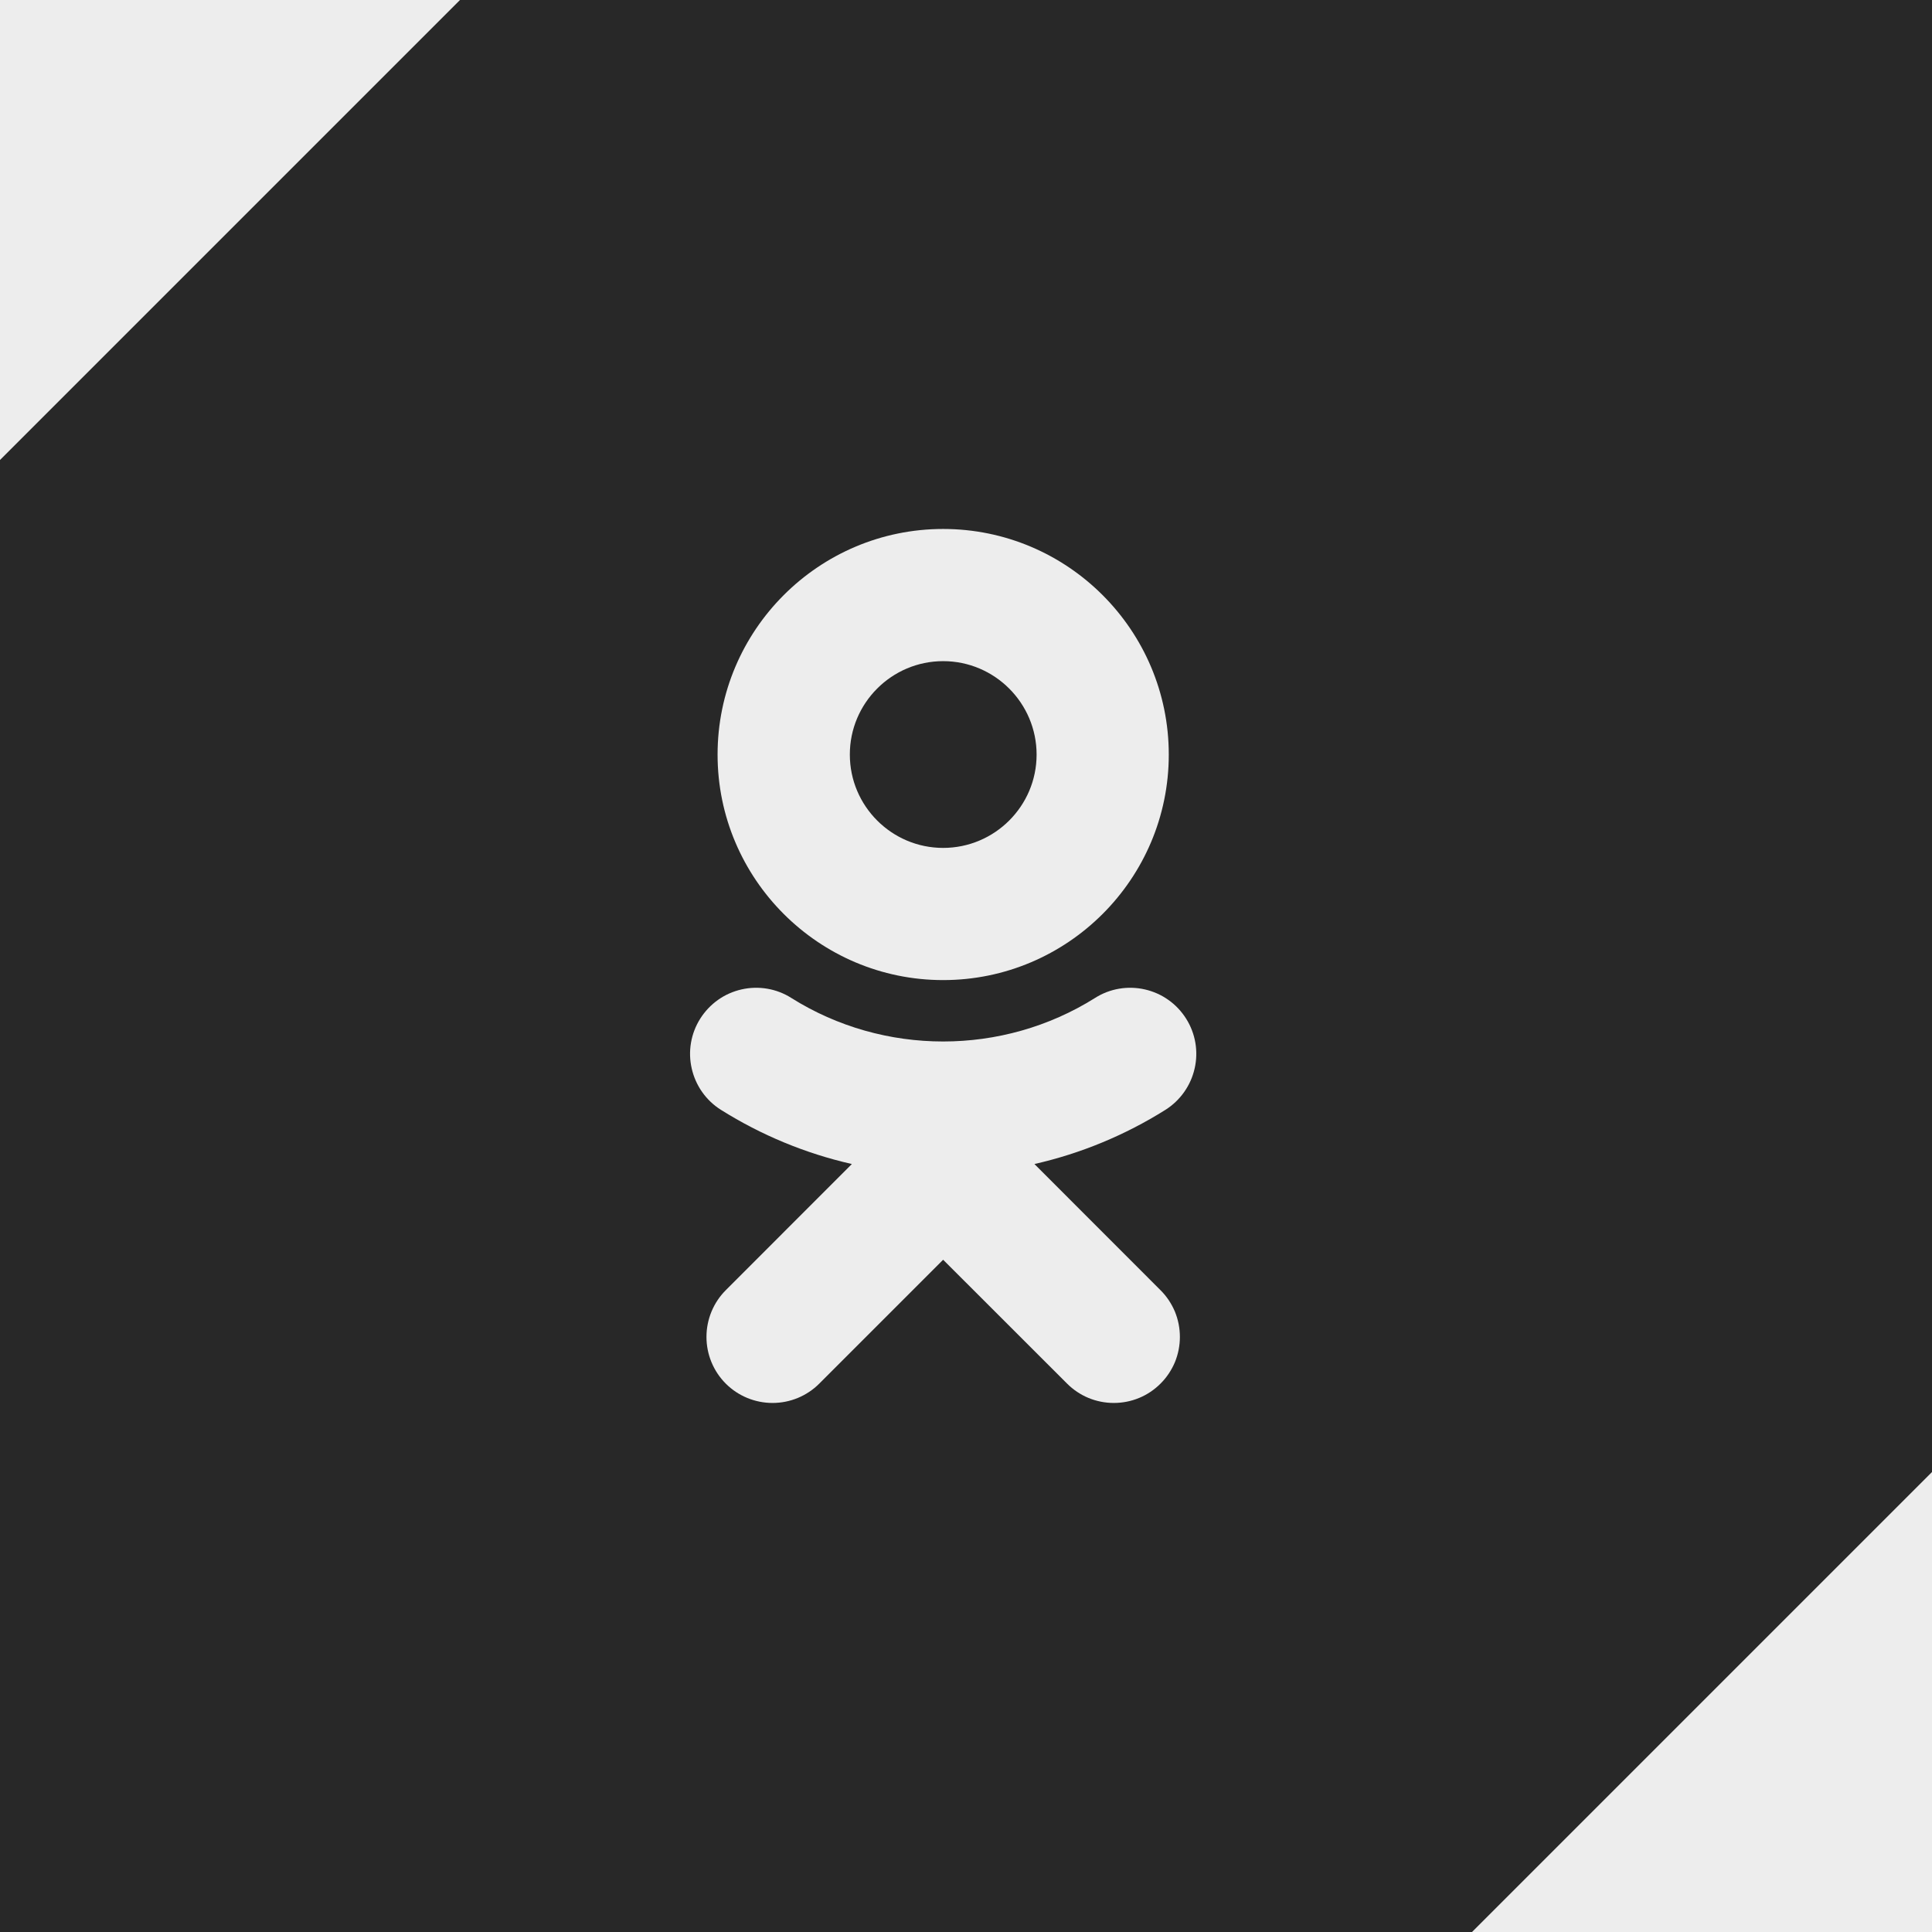
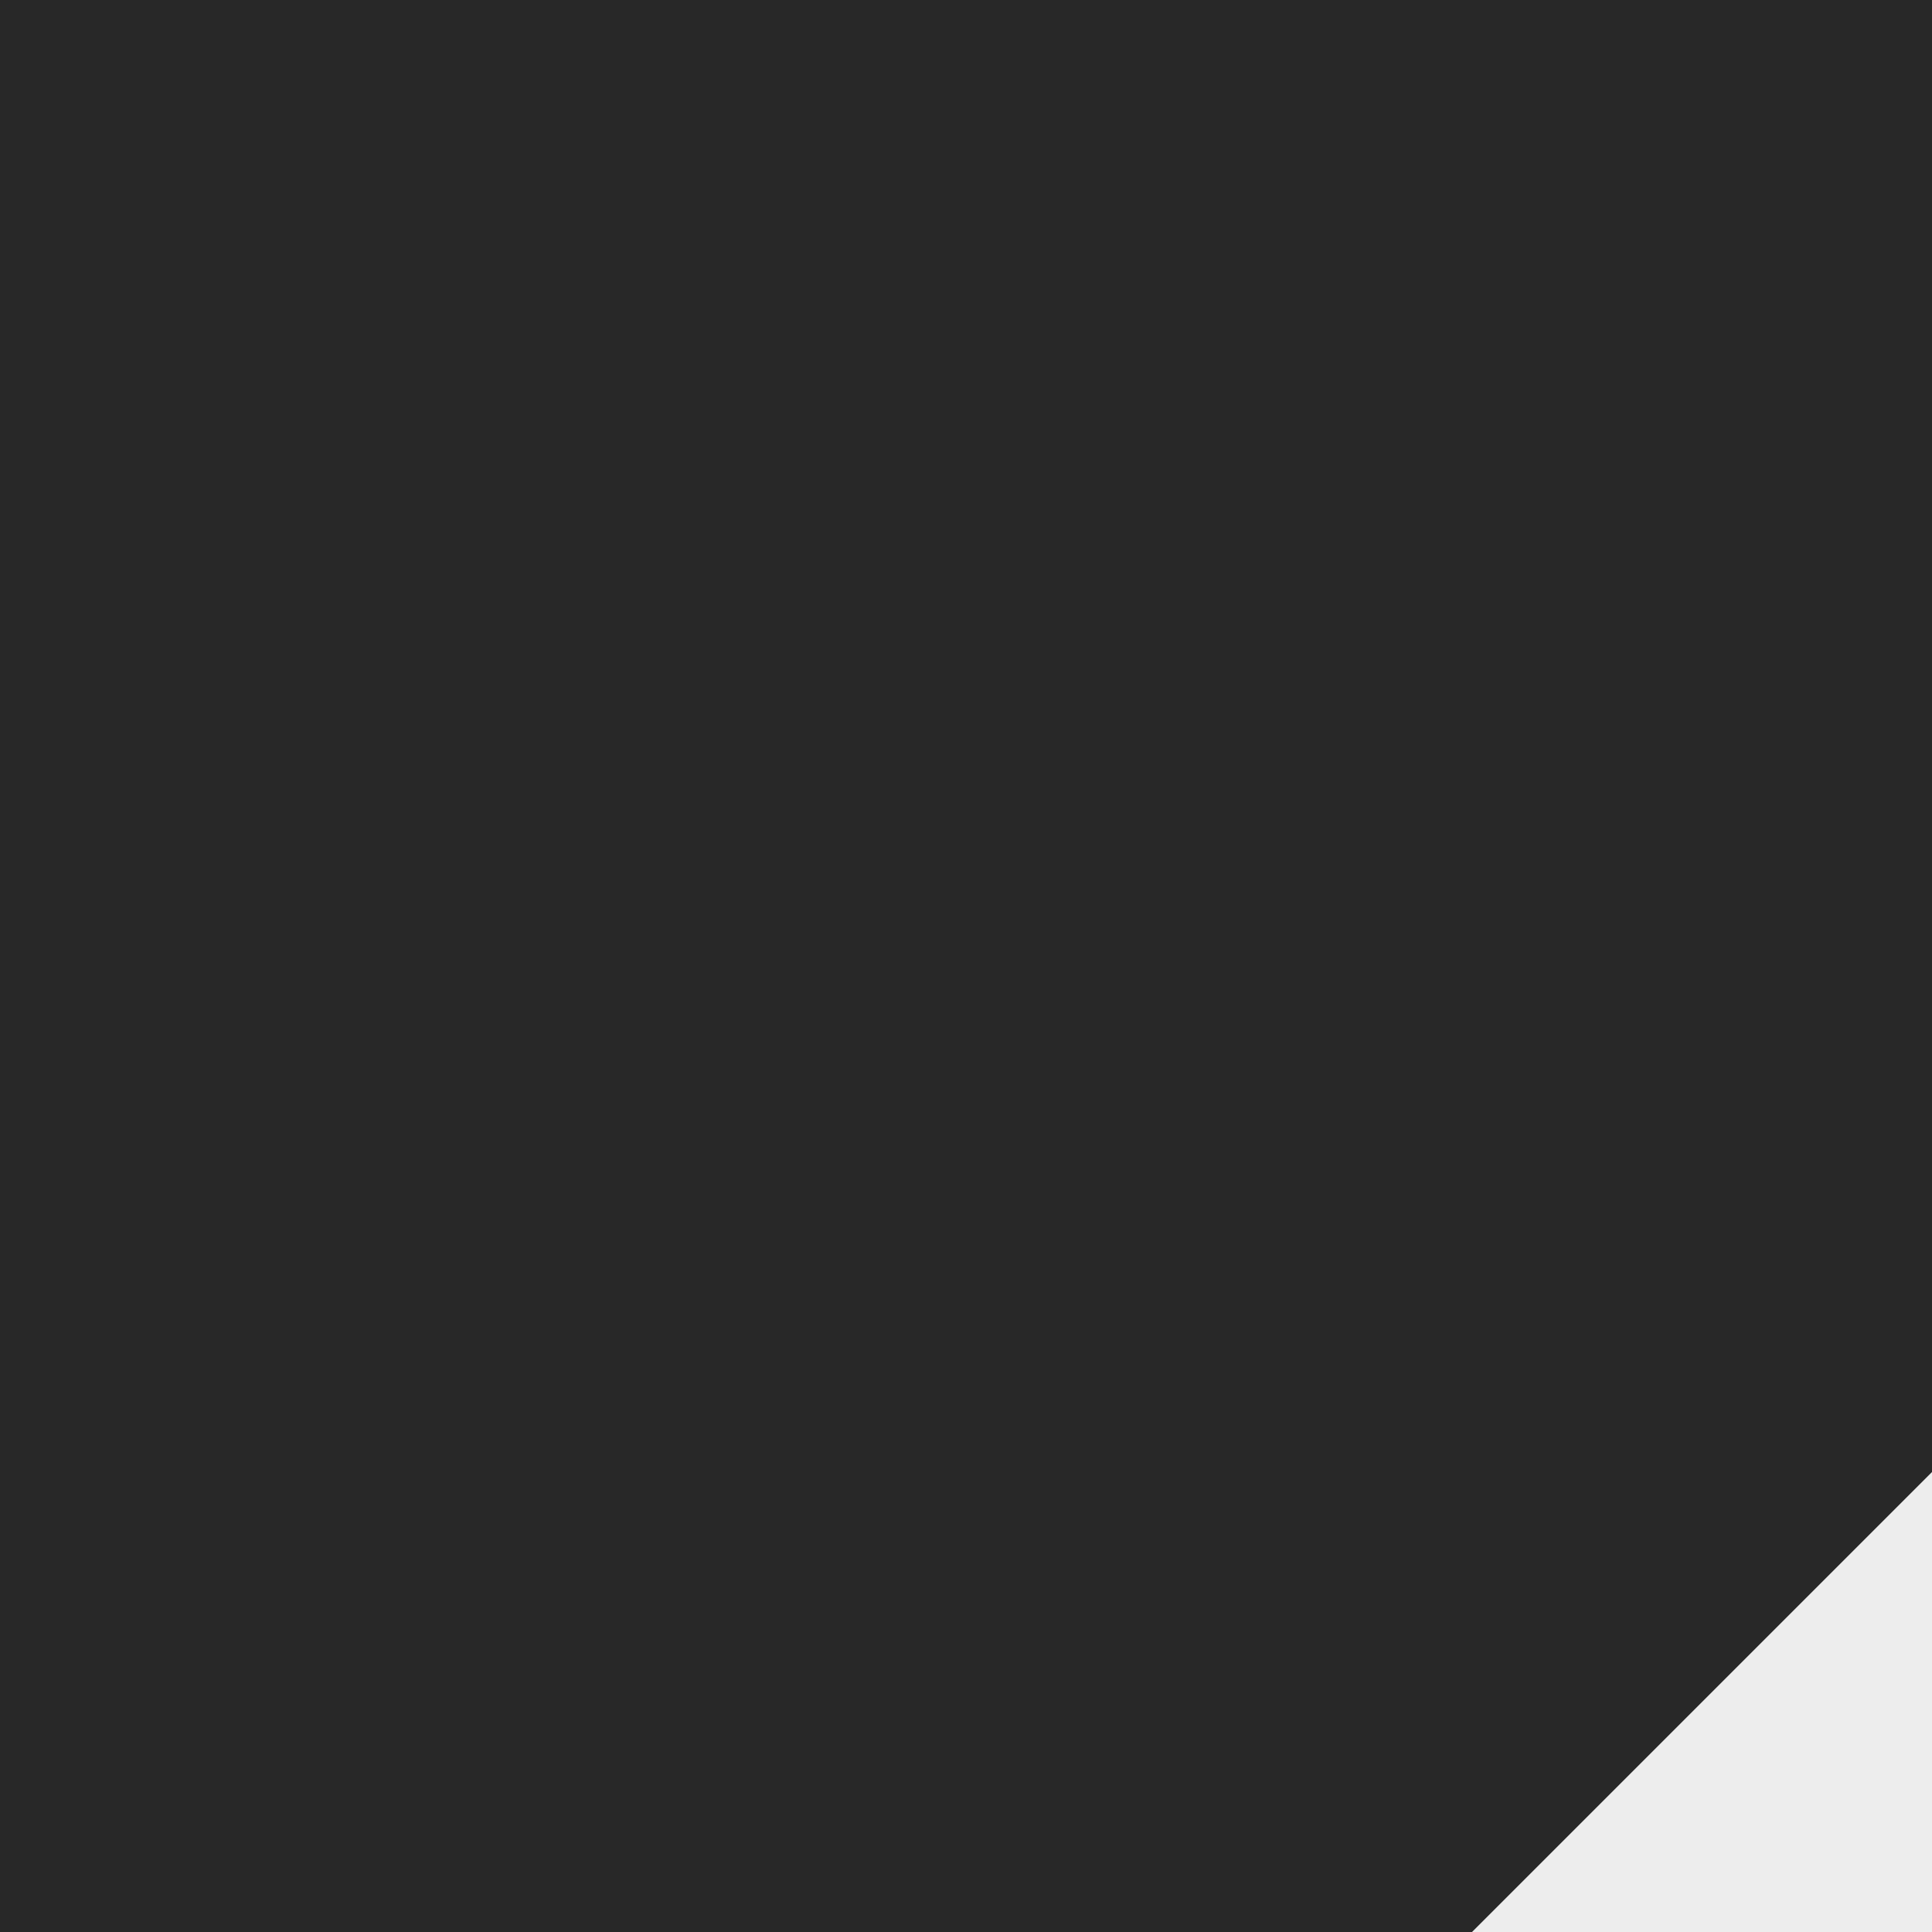
<svg xmlns="http://www.w3.org/2000/svg" width="24" height="24" viewBox="0 0 24 24" fill="none">
  <rect width="24" height="24" fill="#282828" />
-   <path d="M11.716 8.213C12.356 8.213 12.877 8.734 12.877 9.374C12.877 10.013 12.356 10.533 11.716 10.533C11.077 10.533 10.557 10.013 10.557 9.374C10.556 8.734 11.077 8.213 11.716 8.213ZM11.716 12.175C13.262 12.175 14.519 10.918 14.519 9.374C14.519 7.828 13.262 6.571 11.716 6.571C10.171 6.571 8.914 7.828 8.914 9.374C8.914 10.918 10.171 12.175 11.716 12.175ZM12.85 14.46C13.427 14.329 13.977 14.101 14.477 13.787C14.661 13.671 14.792 13.486 14.84 13.274C14.889 13.062 14.851 12.839 14.735 12.655C14.677 12.563 14.603 12.484 14.515 12.422C14.427 12.359 14.327 12.315 14.222 12.291C14.117 12.267 14.008 12.264 13.902 12.282C13.796 12.3 13.694 12.339 13.603 12.397C12.455 13.118 10.977 13.118 9.83 12.397C9.739 12.339 9.637 12.3 9.531 12.282C9.425 12.264 9.316 12.267 9.211 12.291C9.106 12.315 9.006 12.359 8.918 12.422C8.831 12.484 8.756 12.563 8.698 12.655C8.582 12.839 8.544 13.062 8.593 13.274C8.641 13.486 8.771 13.671 8.956 13.787C9.456 14.101 10.006 14.329 10.582 14.46L9.016 16.027C8.862 16.181 8.776 16.39 8.776 16.608C8.776 16.825 8.862 17.034 9.016 17.188C9.17 17.342 9.379 17.428 9.597 17.428C9.815 17.428 10.023 17.342 10.177 17.188L11.716 15.649L13.256 17.188C13.332 17.264 13.423 17.325 13.522 17.366C13.622 17.407 13.728 17.428 13.836 17.428C13.944 17.428 14.051 17.407 14.15 17.366C14.25 17.325 14.34 17.264 14.416 17.188C14.493 17.112 14.553 17.021 14.595 16.922C14.636 16.822 14.657 16.715 14.657 16.608C14.657 16.5 14.636 16.393 14.595 16.293C14.553 16.194 14.493 16.103 14.416 16.027L12.85 14.46Z" fill="#EDEDED" />
-   <path d="M0 0H5.714L0 5.714V0Z" fill="#EDEDED" />
+   <path d="M0 0L0 5.714V0Z" fill="#EDEDED" />
  <path d="M24 24L18.286 24L24 18.286L24 24Z" fill="#EDEDED" />
</svg>